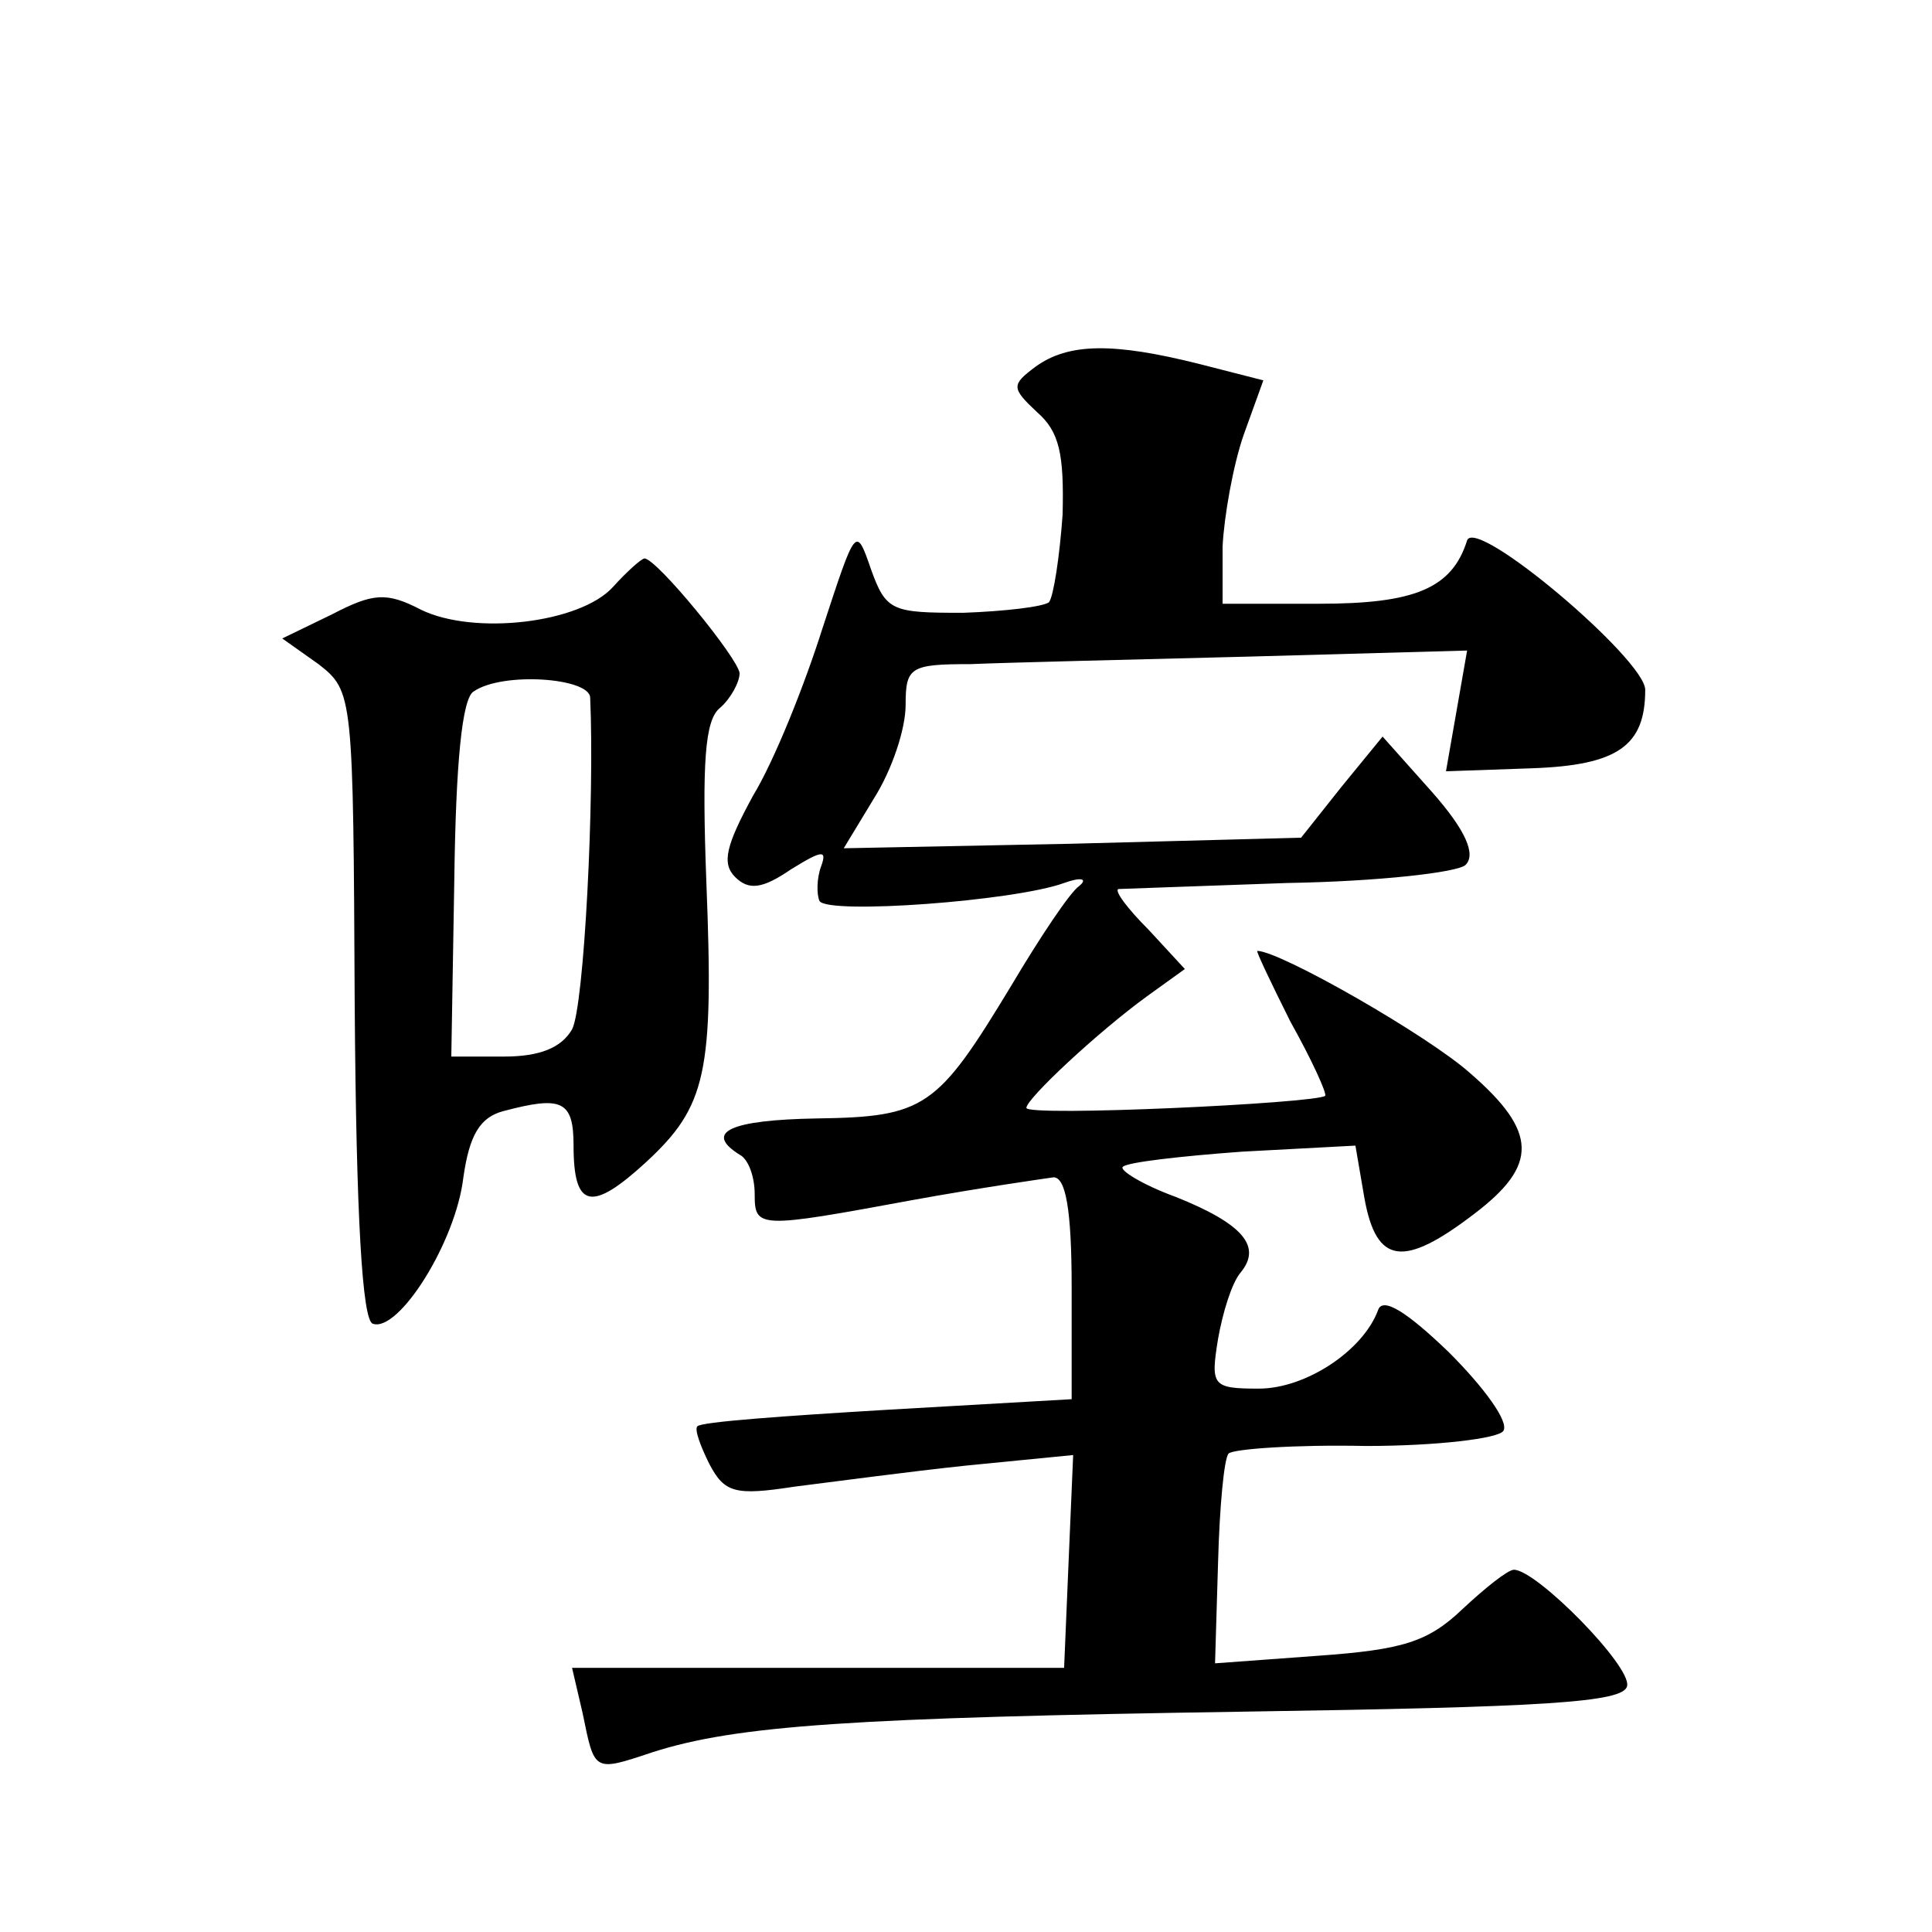
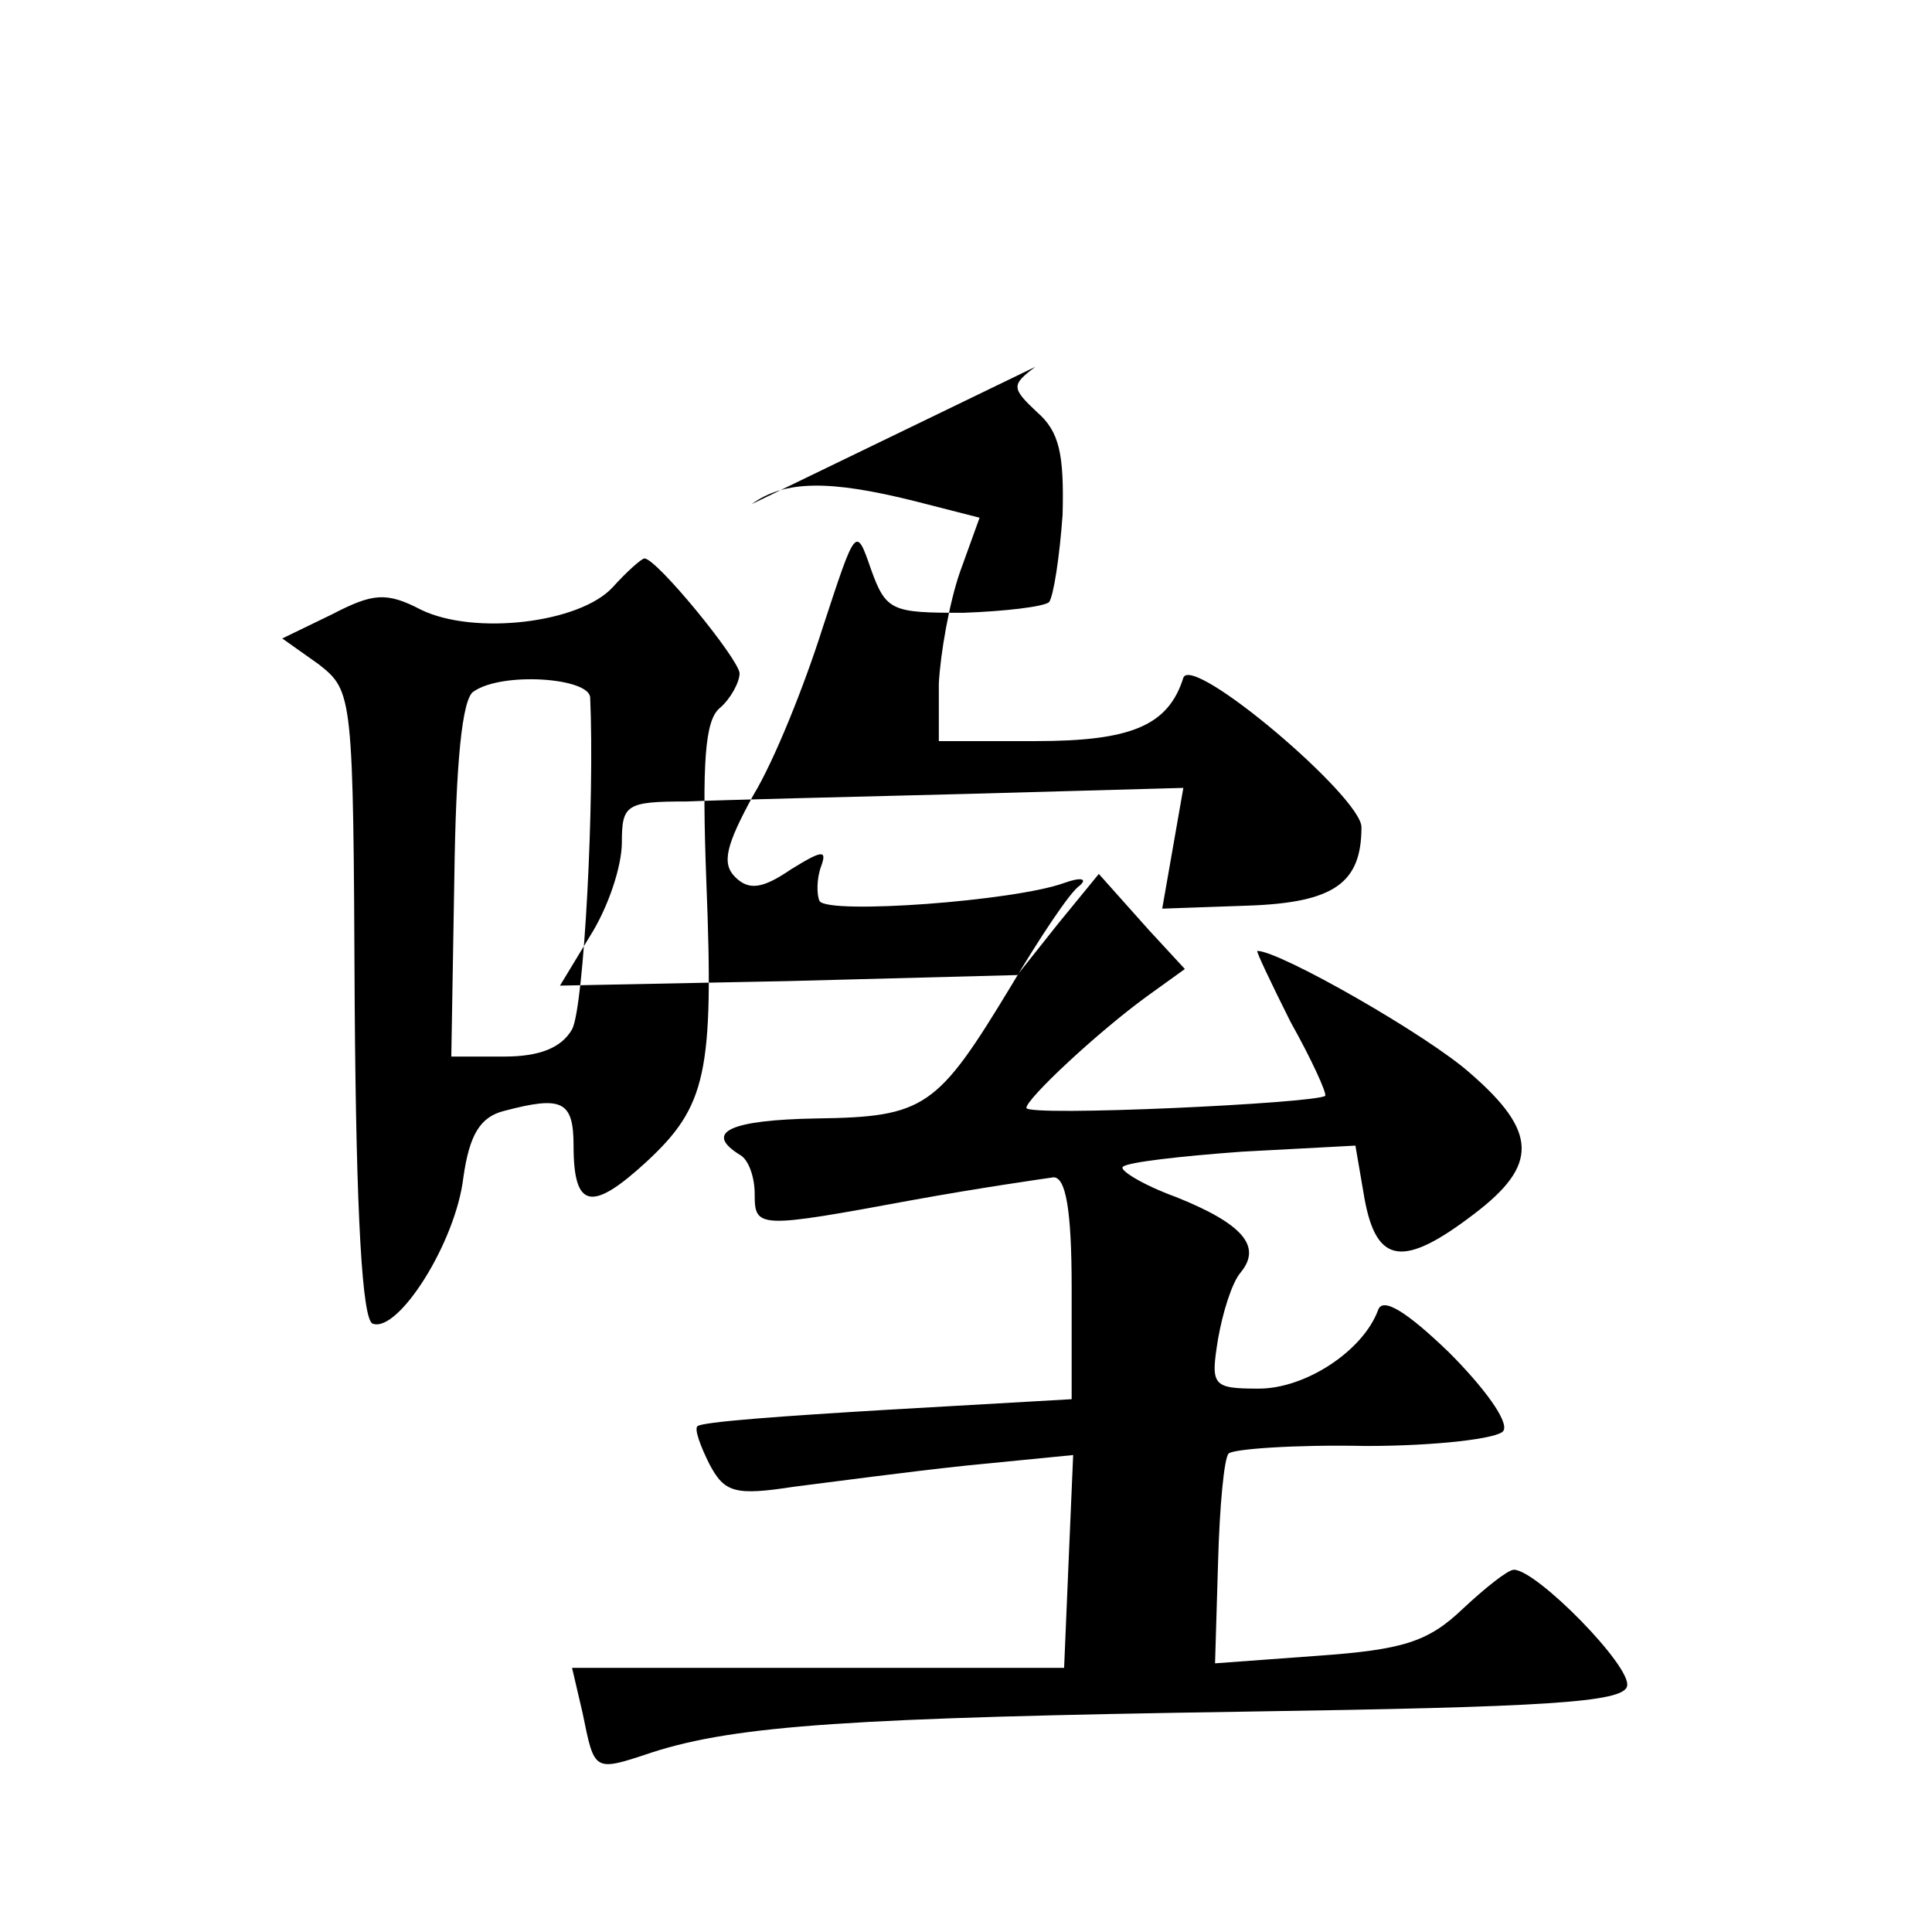
<svg xmlns="http://www.w3.org/2000/svg" version="1.0" width="128pt" height="128pt" viewBox="0 0 128 128" preserveAspectRatio="xMidYMid meet">
  <g transform="translate(0,128) scale(0.1,-0.1)" fill="#0" stroke="none">
-     <path d="M686 1037 c-16 -12 -16 -14 1 -30 15 -13 18 -28 17 -68 -2 -28 -6 -54 -9 -58 -4 -3 -29 -6 -57 -7 -47 0 -51 1 -61 29 -10 29 -10 28 -32 -39 -12 -38 -32 -88 -46 -111 -18 -33 -21 -45 -12 -54 9 -9 18 -8 37 5 21 13 24 13 20 2 -3 -8 -3 -19 -1 -23 6 -9 129 0 162 12 11 4 16 3 10 -2 -6 -4 -26 -34 -45 -66 -49 -81 -57 -87 -129 -88 -57 -1 -75 -9 -51 -24 6 -3 10 -15 10 -26 0 -23 2 -23 105 -4 44 8 86 14 93 15 8 0 12 -21 12 -73 l0 -74 -122 -7 c-67 -4 -124 -8 -126 -11 -2 -2 2 -13 8 -25 10 -19 17 -21 56 -15 24 3 76 10 114 14 l71 7 -3 -70 -3 -71 -163 0 -163 0 7 -30 c8 -39 7 -39 46 -26 56 18 133 23 393 27 198 3 251 6 253 17 3 13 -60 77 -75 77 -4 0 -19 -12 -34 -26 -23 -22 -40 -27 -96 -31 l-68 -5 2 67 c1 37 4 69 7 72 3 3 44 6 91 5 47 0 88 5 91 10 4 6 -13 29 -36 52 -28 27 -44 37 -47 28 -10 -27 -48 -52 -79 -52 -31 0 -32 2 -27 33 3 17 9 37 15 44 14 17 2 32 -43 50 -22 8 -38 18 -35 20 3 3 38 7 79 10 l75 4 6 -35 c8 -44 26 -46 73 -10 42 32 42 54 -3 93 -28 25 -126 81 -141 81 -1 0 9 -21 22 -47 14 -25 24 -47 23 -49 -6 -5 -198 -14 -198 -8 0 6 47 50 80 74 l25 18 -24 26 c-14 14 -23 26 -20 27 2 0 53 2 112 4 60 1 113 7 118 12 7 7 0 23 -22 48 l-33 37 -27 -33 -27 -34 -152 -4 -151 -3 20 33 c12 19 21 46 21 62 0 25 3 27 43 27 23 1 106 3 185 5 l144 4 -7 -40 -7 -40 57 2 c57 2 75 15 75 52 0 20 -112 115 -118 99 -10 -32 -35 -42 -98 -42 l-64 0 0 38 c1 20 7 54 14 74 l13 36 -43 11 c-56 14 -86 14 -108 -2z M406 891 c-22 -24 -92 -32 -127 -15 -23 12 -32 11 -59 -3 l-33 -16 24 -17 c23 -18 23 -20 24 -226 1 -140 5 -209 12 -211 17 -6 55 54 60 97 4 28 11 40 27 44 38 10 46 7 46 -23 0 -42 12 -44 48 -11 40 37 45 59 40 185 -3 80 -1 108 9 116 7 6 13 17 13 23 -1 10 -55 76 -63 76 -2 0 -12 -9 -21 -19z m-15 -73 c3 -67 -4 -205 -12 -220 -7 -12 -21 -18 -45 -18 l-35 0 2 118 c1 75 5 120 13 124 19 13 76 9 77 -4z" />
+     <path d="M686 1037 c-16 -12 -16 -14 1 -30 15 -13 18 -28 17 -68 -2 -28 -6 -54 -9 -58 -4 -3 -29 -6 -57 -7 -47 0 -51 1 -61 29 -10 29 -10 28 -32 -39 -12 -38 -32 -88 -46 -111 -18 -33 -21 -45 -12 -54 9 -9 18 -8 37 5 21 13 24 13 20 2 -3 -8 -3 -19 -1 -23 6 -9 129 0 162 12 11 4 16 3 10 -2 -6 -4 -26 -34 -45 -66 -49 -81 -57 -87 -129 -88 -57 -1 -75 -9 -51 -24 6 -3 10 -15 10 -26 0 -23 2 -23 105 -4 44 8 86 14 93 15 8 0 12 -21 12 -73 l0 -74 -122 -7 c-67 -4 -124 -8 -126 -11 -2 -2 2 -13 8 -25 10 -19 17 -21 56 -15 24 3 76 10 114 14 l71 7 -3 -70 -3 -71 -163 0 -163 0 7 -30 c8 -39 7 -39 46 -26 56 18 133 23 393 27 198 3 251 6 253 17 3 13 -60 77 -75 77 -4 0 -19 -12 -34 -26 -23 -22 -40 -27 -96 -31 l-68 -5 2 67 c1 37 4 69 7 72 3 3 44 6 91 5 47 0 88 5 91 10 4 6 -13 29 -36 52 -28 27 -44 37 -47 28 -10 -27 -48 -52 -79 -52 -31 0 -32 2 -27 33 3 17 9 37 15 44 14 17 2 32 -43 50 -22 8 -38 18 -35 20 3 3 38 7 79 10 l75 4 6 -35 c8 -44 26 -46 73 -10 42 32 42 54 -3 93 -28 25 -126 81 -141 81 -1 0 9 -21 22 -47 14 -25 24 -47 23 -49 -6 -5 -198 -14 -198 -8 0 6 47 50 80 74 l25 18 -24 26 l-33 37 -27 -33 -27 -34 -152 -4 -151 -3 20 33 c12 19 21 46 21 62 0 25 3 27 43 27 23 1 106 3 185 5 l144 4 -7 -40 -7 -40 57 2 c57 2 75 15 75 52 0 20 -112 115 -118 99 -10 -32 -35 -42 -98 -42 l-64 0 0 38 c1 20 7 54 14 74 l13 36 -43 11 c-56 14 -86 14 -108 -2z M406 891 c-22 -24 -92 -32 -127 -15 -23 12 -32 11 -59 -3 l-33 -16 24 -17 c23 -18 23 -20 24 -226 1 -140 5 -209 12 -211 17 -6 55 54 60 97 4 28 11 40 27 44 38 10 46 7 46 -23 0 -42 12 -44 48 -11 40 37 45 59 40 185 -3 80 -1 108 9 116 7 6 13 17 13 23 -1 10 -55 76 -63 76 -2 0 -12 -9 -21 -19z m-15 -73 c3 -67 -4 -205 -12 -220 -7 -12 -21 -18 -45 -18 l-35 0 2 118 c1 75 5 120 13 124 19 13 76 9 77 -4z" />
  </g>
</svg>